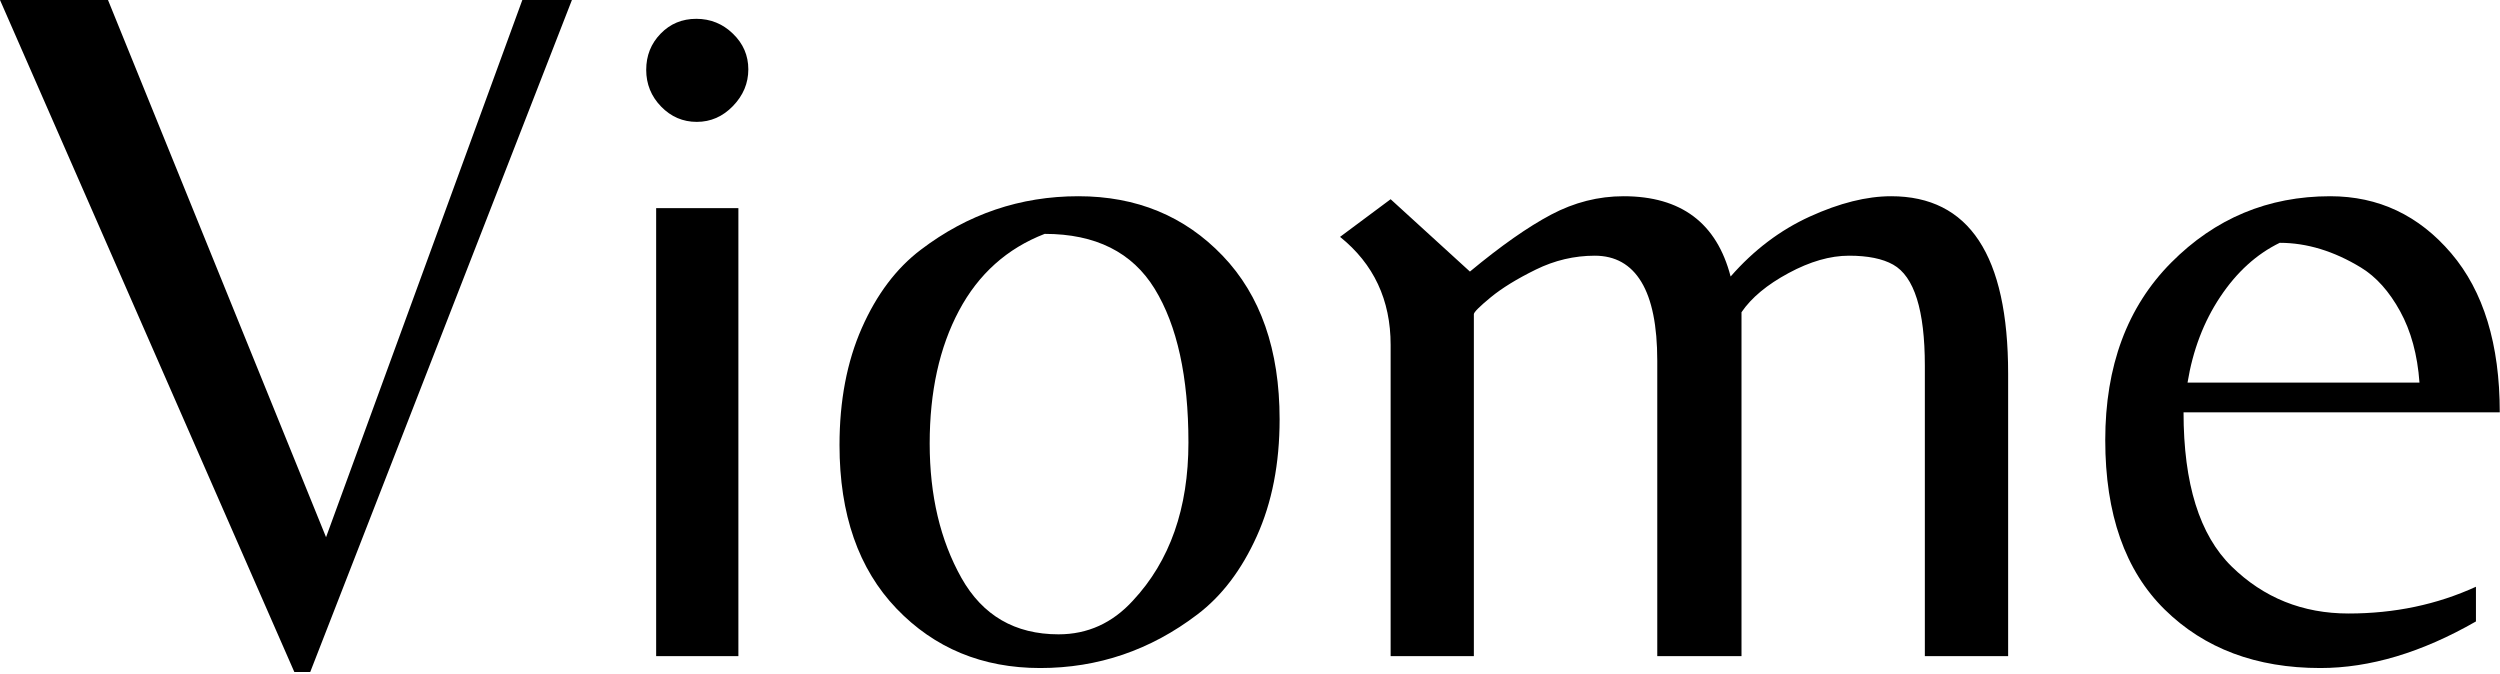
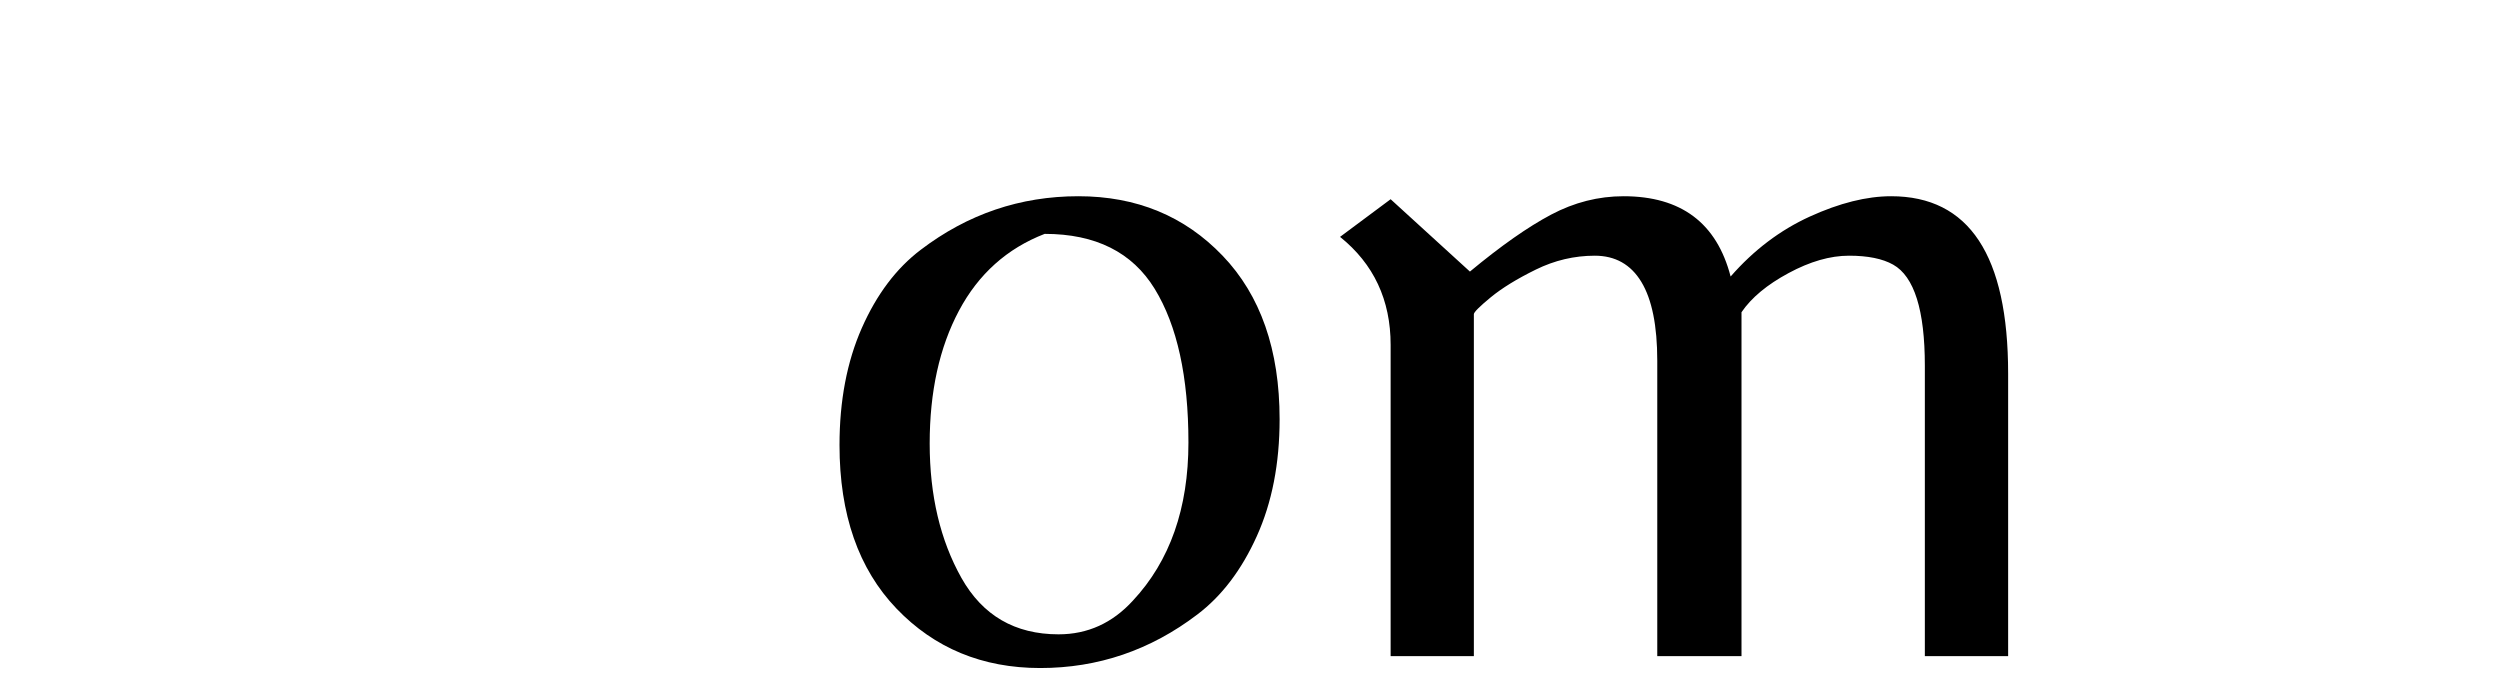
<svg xmlns="http://www.w3.org/2000/svg" width="100%" height="100%" viewBox="0 0 938 253" version="1.1" xml:space="preserve" style="fill-rule:evenodd;clip-rule:evenodd;stroke-linejoin:round;stroke-miterlimit:2;">
  <g transform="matrix(1,0,0,1,-24.527,-383.83)">
    <g transform="matrix(1,0,0,1,20.798,630.017)">
      <g>
-         <path d="M114.167,5.958L3.729,-246.187L44.25,-246.187L126.063,-44.625L199.708,-246.187L218.313,-246.187L120.125,5.958L114.167,5.958Z" style="fill-rule:nonzero;" />
-       </g>
+         </g>
    </g>
    <g transform="matrix(1,0,0,1,242.819,630.017)">
      <g>
-         <path d="M27.896,0L27.896,-168.104L58.75,-168.104L58.75,0L27.896,0ZM24.167,-219.979C24.167,-225.312 25.964,-229.833 29.563,-233.542C33.156,-237.26 37.625,-239.125 42.958,-239.125C48.292,-239.125 52.875,-237.26 56.708,-233.542C60.552,-229.833 62.479,-225.375 62.479,-220.167C62.479,-214.958 60.552,-210.365 56.708,-206.396C52.875,-202.437 48.354,-200.458 43.146,-200.458C37.938,-200.458 33.469,-202.375 29.75,-206.208C26.026,-210.052 24.167,-214.646 24.167,-219.979Z" style="fill-rule:nonzero;" />
-       </g>
+         </g>
    </g>
    <g transform="matrix(1,0,0,1,329.47,630.017)">
      <g>
        <path d="M99.667,-172.562C121.484,-172.562 139.521,-165.125 153.771,-150.25C168.031,-135.375 175.167,-114.917 175.167,-88.875C175.167,-72.26 172.313,-57.635 166.604,-45C160.906,-32.359 153.469,-22.568 144.292,-15.625C126.693,-2.234 107.047,4.458 85.354,4.458C63.656,4.458 45.677,-2.979 31.417,-17.854C17.167,-32.729 10.042,-53.177 10.042,-79.208C10.042,-95.818 12.823,-110.443 18.396,-123.083C23.979,-135.734 31.359,-145.531 40.542,-152.479C58.135,-165.865 77.844,-172.562 99.667,-172.562ZM92.229,-8.187C103.13,-8.187 112.427,-12.401 120.125,-20.833C134.01,-35.708 140.958,-55.479 140.958,-80.146C140.958,-104.812 136.74,-124.026 128.313,-137.792C119.88,-151.552 106.115,-158.437 87.021,-158.437C72.896,-152.979 62.172,-143.365 54.854,-129.604C47.531,-115.839 43.875,-99.229 43.875,-79.771C43.875,-60.312 47.839,-43.51 55.771,-29.375C63.714,-15.25 75.865,-8.187 92.229,-8.187Z" style="fill-rule:nonzero;" />
      </g>
    </g>
    <g transform="matrix(1,0,0,1,515.417,630.017)">
      <g>
        <path d="M218.667,-172.562C247.927,-172.562 262.563,-150.375 262.563,-106L262.563,0L231.313,0L231.313,-108.958C231.313,-129.792 227.344,-142.437 219.417,-146.896C215.443,-149.13 209.922,-150.25 202.854,-150.25C195.797,-150.25 188.24,-148.073 180.188,-143.729C172.13,-139.396 166.24,-134.5 162.521,-129.042L162.521,0L130.917,0L130.917,-110.833C130.917,-123.969 128.927,-133.823 124.958,-140.396C120.984,-146.964 115.156,-150.25 107.479,-150.25C99.797,-150.25 92.422,-148.51 85.354,-145.042C78.281,-141.568 72.635,-138.094 68.417,-134.625C64.208,-131.151 62.104,-129.047 62.104,-128.312L62.104,0L30.875,0L30.875,-116.771C30.875,-133.63 24.547,-147.146 11.896,-157.312L30.875,-171.437L60.625,-144.292C72.276,-153.958 82.438,-161.083 91.104,-165.667C99.781,-170.26 108.839,-172.562 118.271,-172.562C139.839,-172.562 153.229,-162.521 158.438,-142.437C167.104,-152.354 177.01,-159.854 188.167,-164.937C199.333,-170.021 209.5,-172.562 218.667,-172.562Z" style="fill-rule:nonzero;" />
      </g>
    </g>
    <g transform="matrix(1,0,0,1,804.751,630.017)">
      <g>
-         <path d="M39.042,-91.479C39.042,-64.698 45.052,-45.422 57.083,-33.646C69.109,-21.88 83.734,-16 100.958,-16C118.193,-16 134.125,-19.344 148.75,-26.042L148.75,-13.021C128.427,-1.365 108.969,4.458 90.375,4.458C66.318,4.458 46.854,-2.854 31.979,-17.479C17.104,-32.104 9.667,-53.297 9.667,-81.062C9.667,-108.839 17.906,-131.031 34.396,-147.646C50.88,-164.255 70.776,-172.562 94.083,-172.562C112.177,-172.562 127.302,-165.427 139.458,-151.167C151.609,-136.917 157.688,-117.021 157.688,-91.479L39.042,-91.479ZM75.125,-155.083C66.443,-150.859 59.005,-144.104 52.813,-134.812C46.615,-125.521 42.526,-114.797 40.542,-102.646L127.563,-102.646C126.813,-113.062 124.385,-121.984 120.292,-129.417C116.208,-136.859 111.318,-142.318 105.625,-145.792C95.458,-151.984 85.292,-155.083 75.125,-155.083Z" style="fill-rule:nonzero;" />
-       </g>
+         </g>
    </g>
  </g>
</svg>